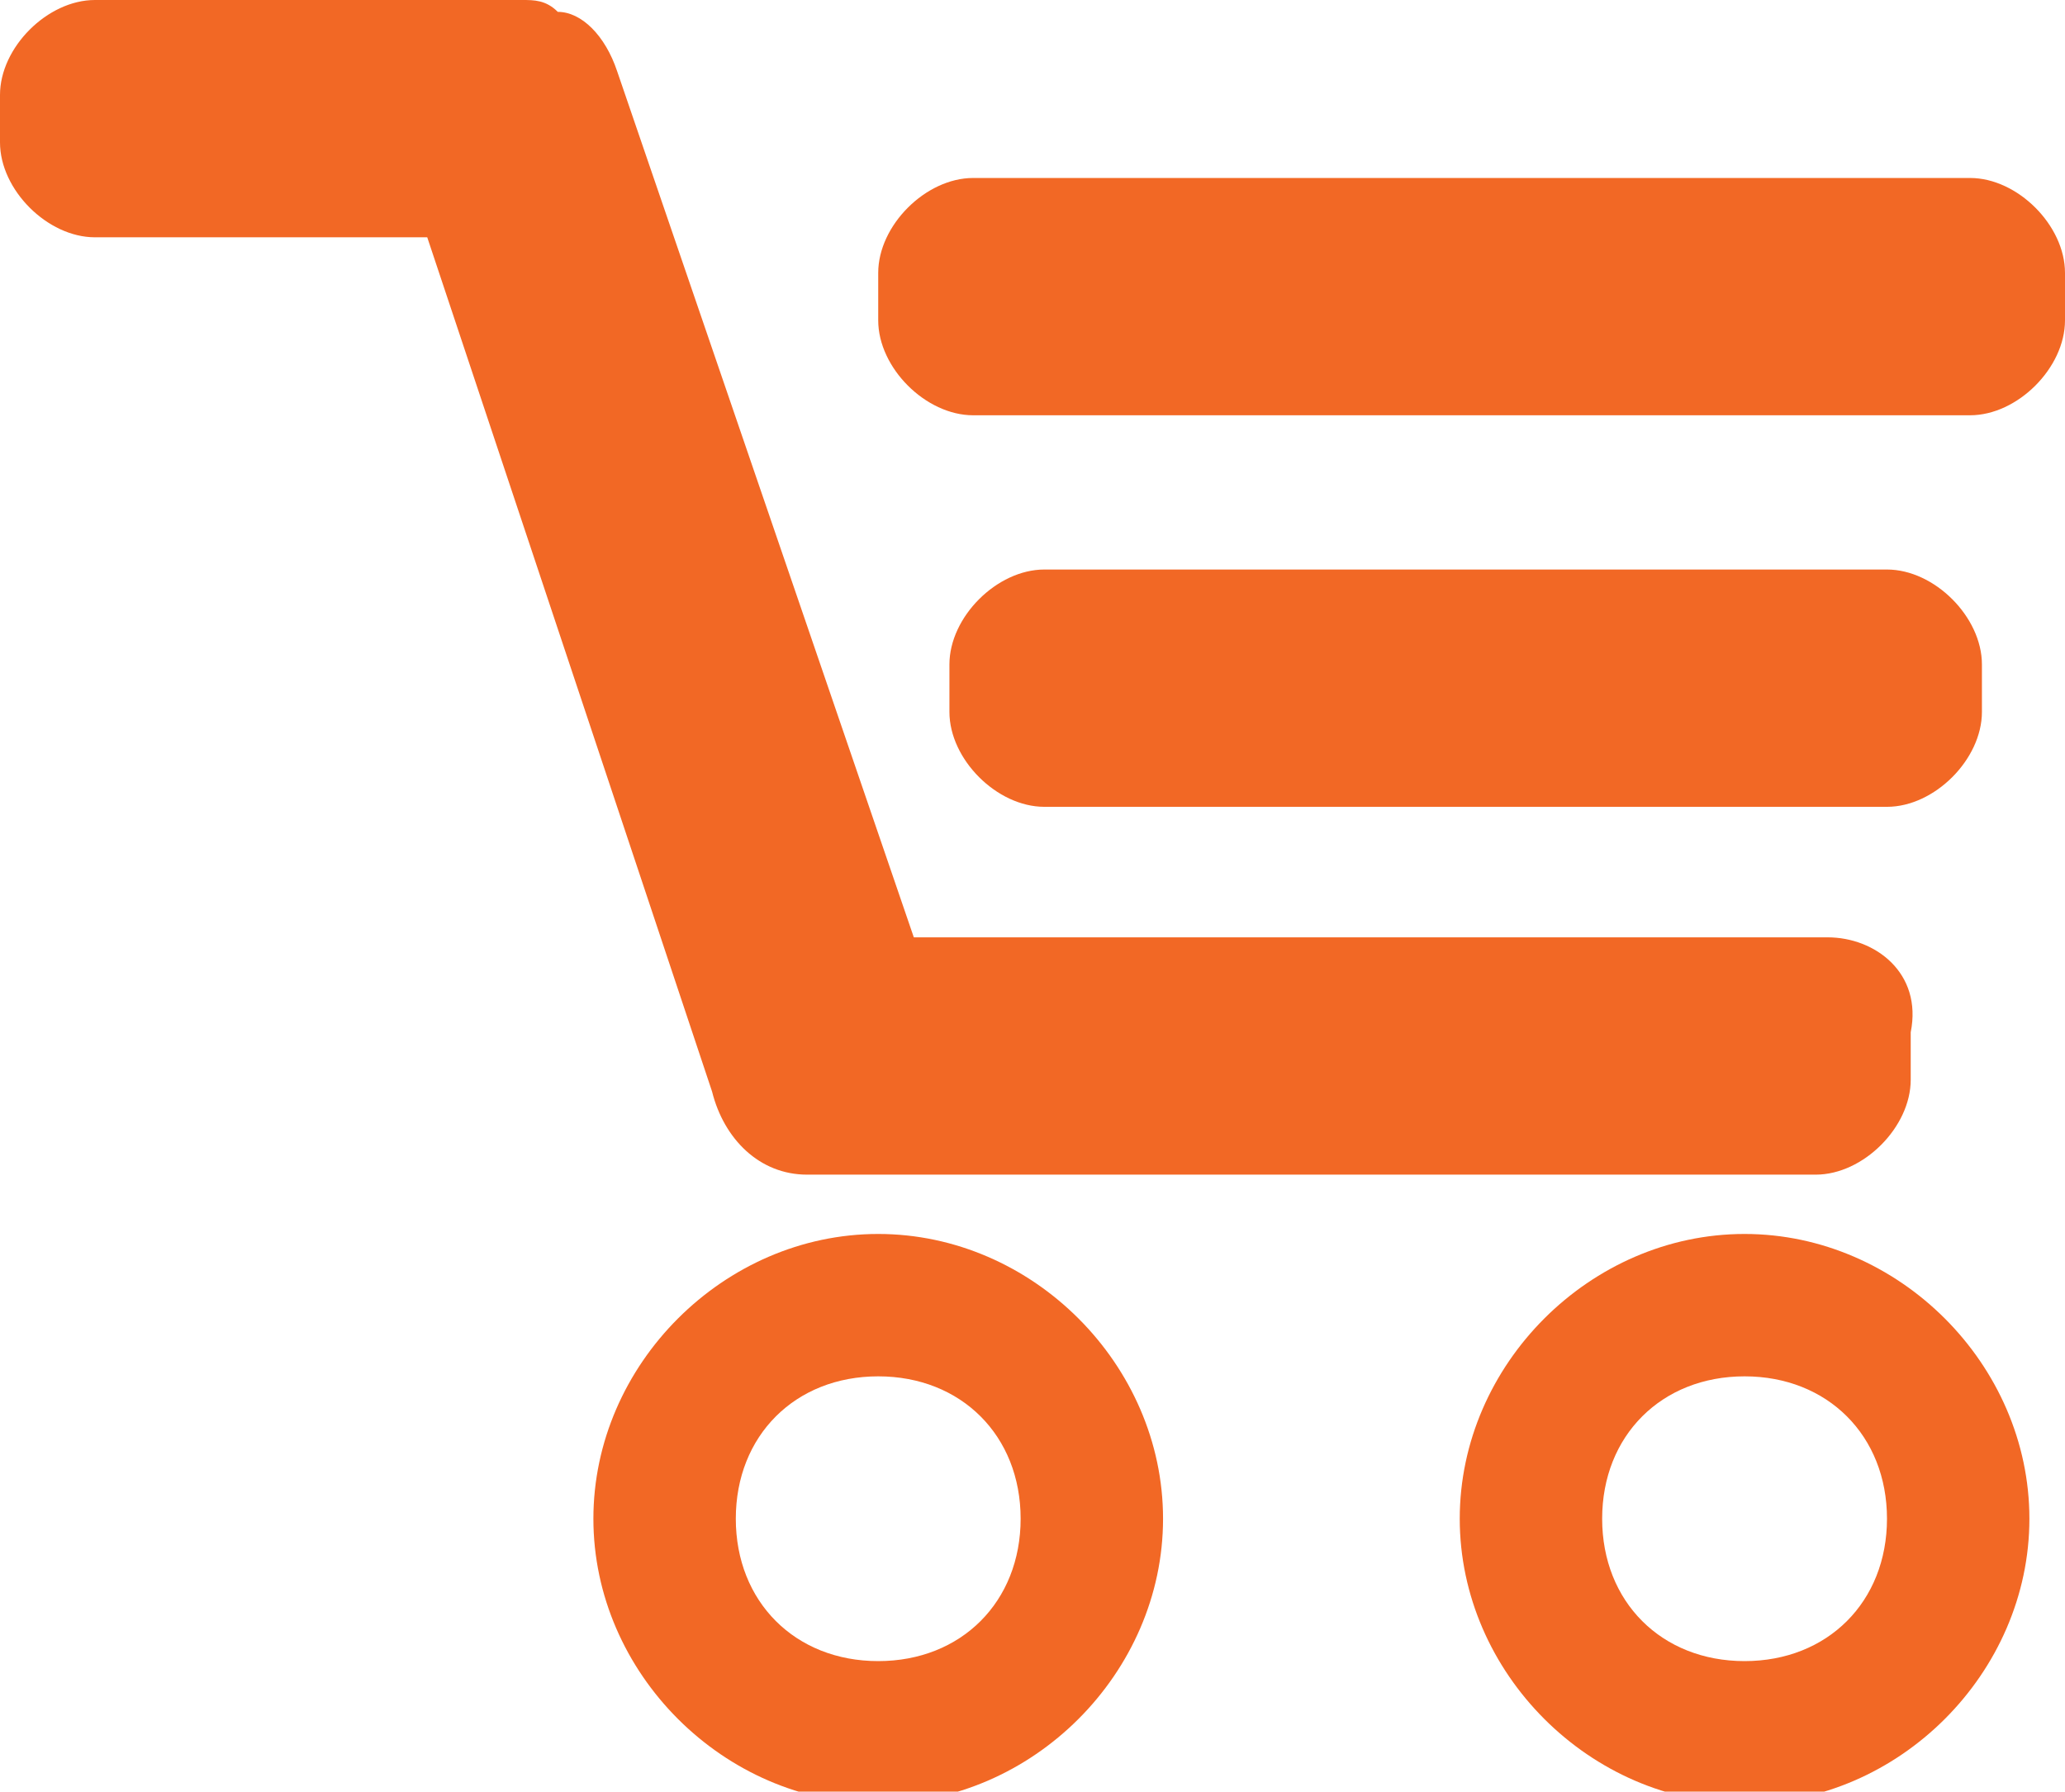
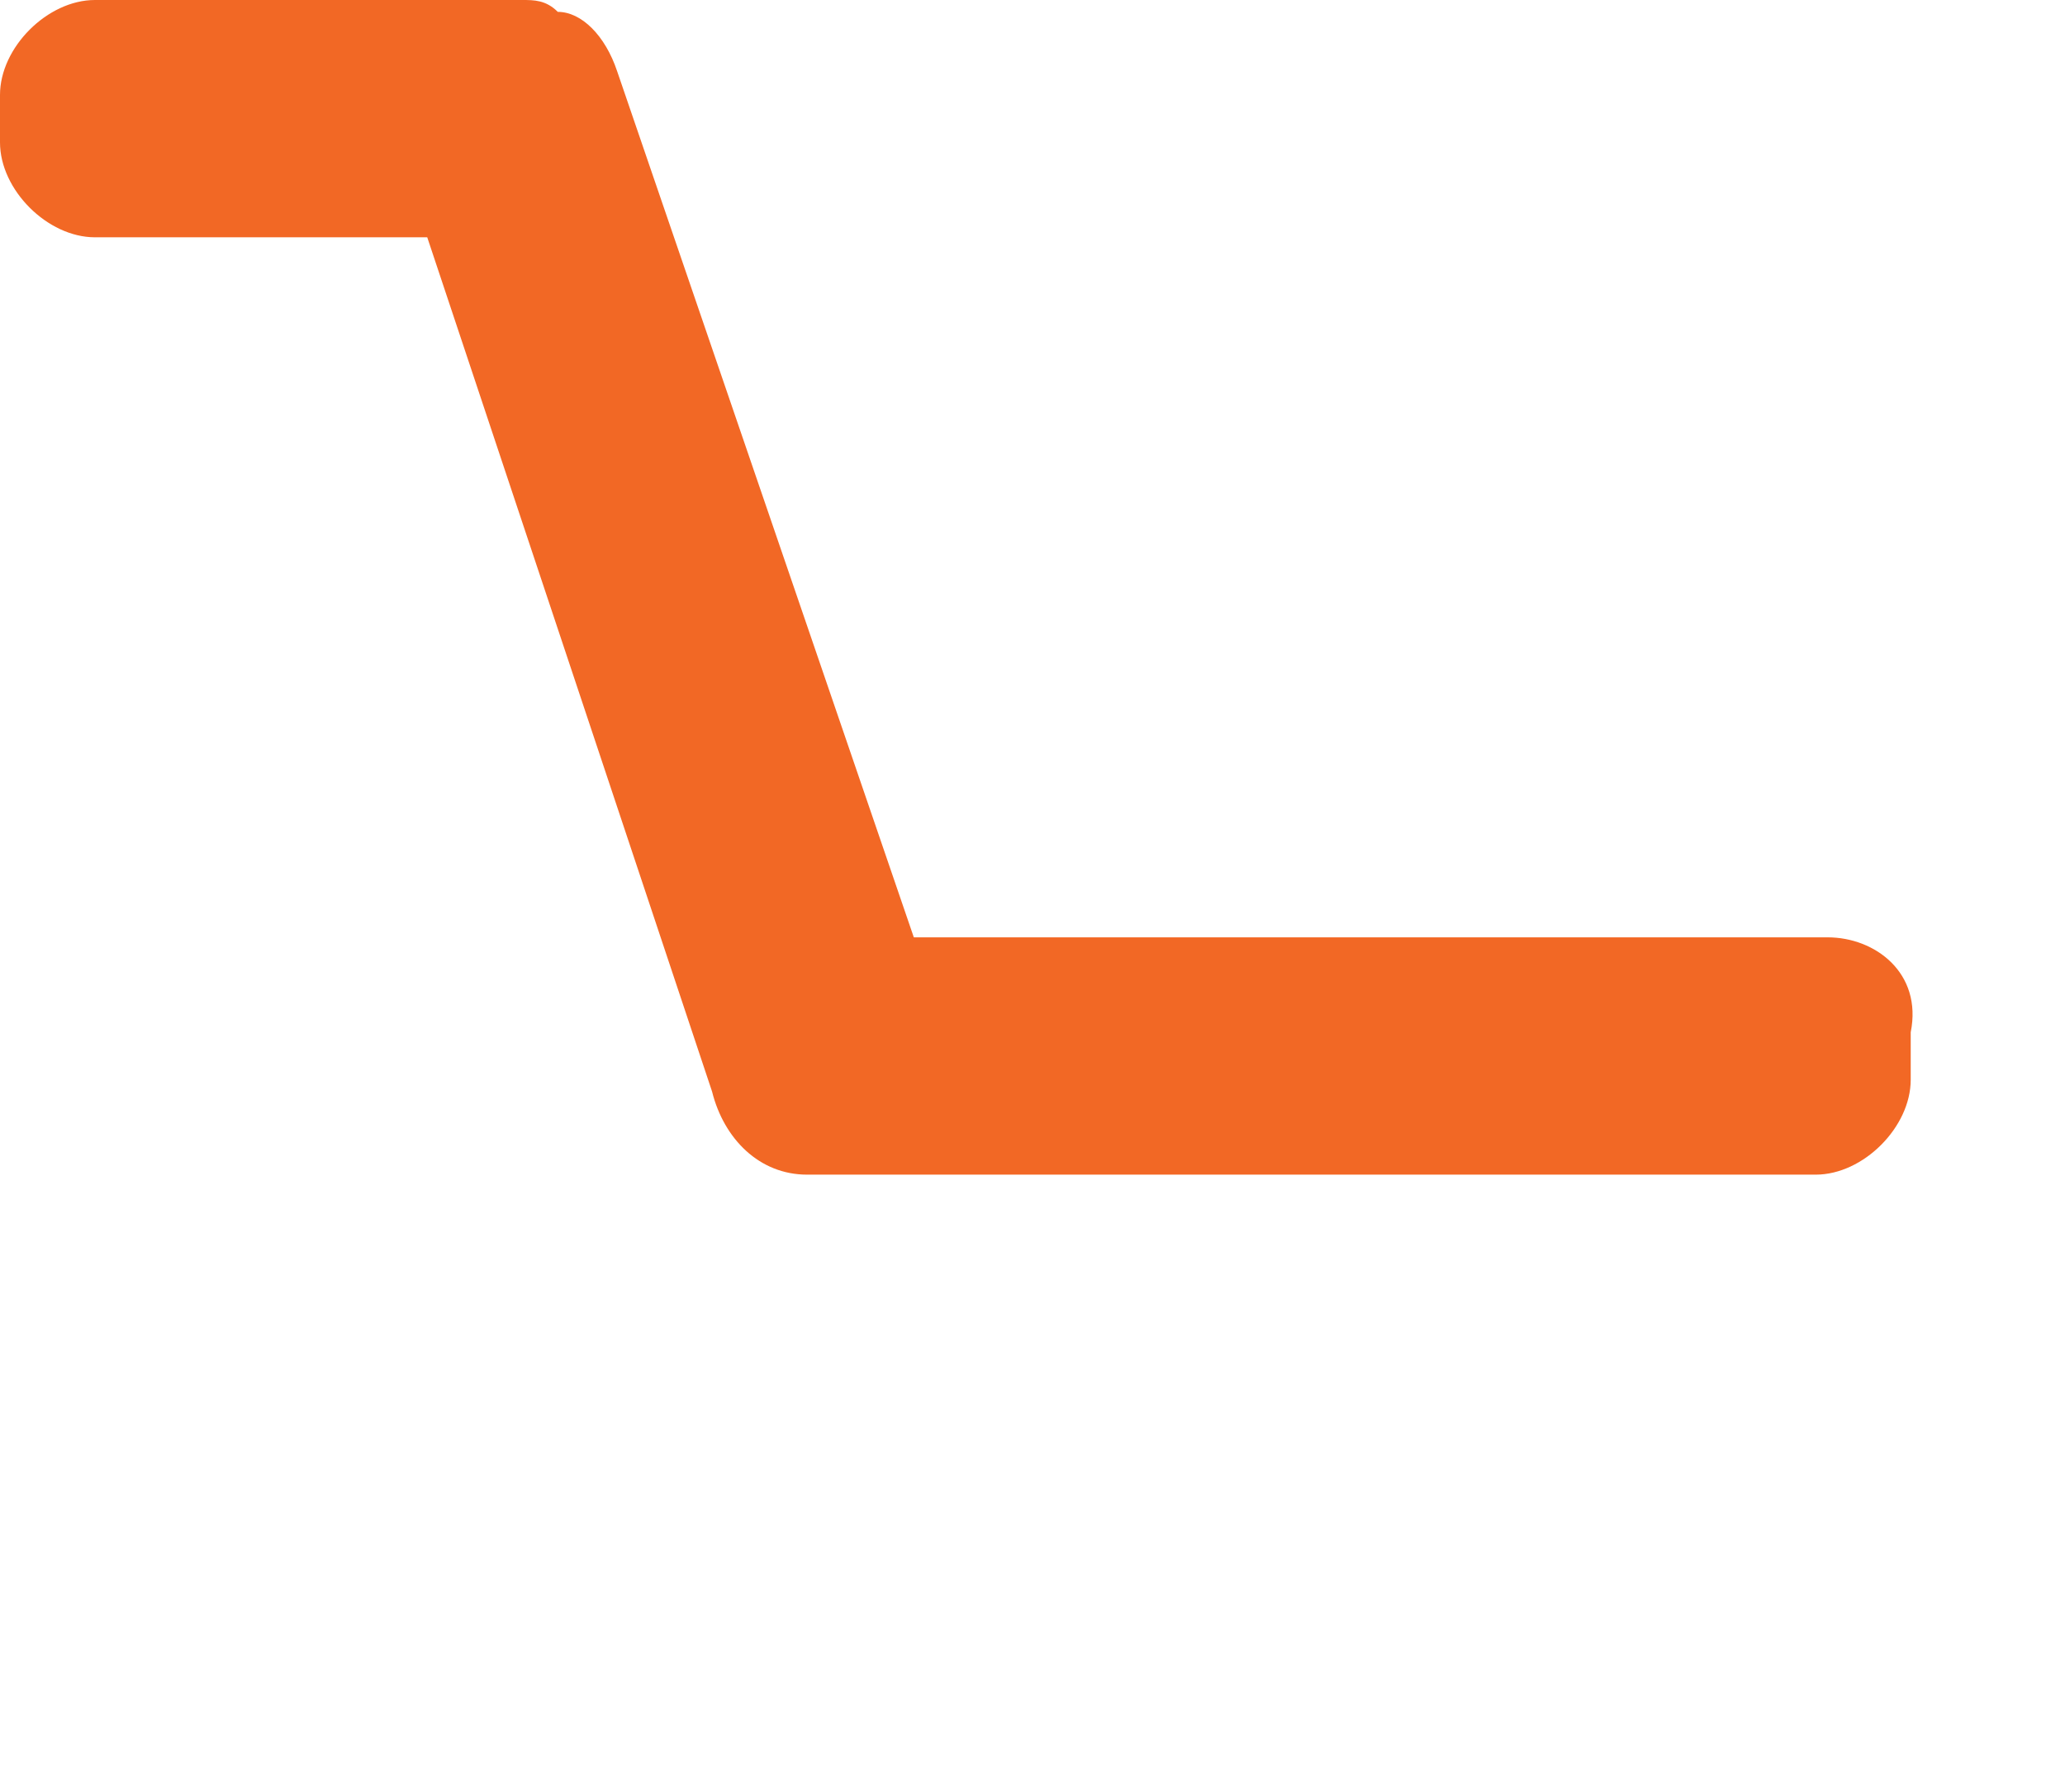
<svg xmlns="http://www.w3.org/2000/svg" version="1.1" id="Layer_1" x="0px" y="0px" viewBox="0 0 17.4 15.1" enable-background="new 0 0 17.4 15.1" xml:space="preserve">
  <g>
    <path fill="#F26825" d="M15.4,7.9H7.7L5.2,0.6C5.1,0.3,4.9,0.1,4.7,0.1C4.6,0,4.5,0,4.4,0H0.8C0.4,0,0,0.4,0,0.8v0.4   C0,1.6,0.4,2,0.8,2h2.8l2.4,7.2c0.1,0.4,0.4,0.7,0.8,0.7h8.5c0.4,0,0.8-0.4,0.8-0.8V8.7C16.2,8.2,15.8,7.9,15.4,7.9z" />
-     <path fill="#F26825" d="M16.7,6c0,0.4-0.4,0.8-0.8,0.8H8.8C8.4,6.8,8,6.4,8,6V5.6c0-0.4,0.4-0.8,0.8-0.8h7.1c0.4,0,0.8,0.4,0.8,0.8   V6z" />
-     <path fill="#F26825" d="M17.4,2.7c0,0.4-0.4,0.8-0.8,0.8H8.2c-0.4,0-0.8-0.4-0.8-0.8V2.3c0-0.4,0.4-0.8,0.8-0.8h8.4   c0.4,0,0.8,0.4,0.8,0.8V2.7z" />
-     <path fill="#F26825" d="M7.4,10.4c-1.3,0-2.4,1.1-2.4,2.4s1.1,2.4,2.4,2.4c1.3,0,2.4-1.1,2.4-2.4S8.7,10.4,7.4,10.4z M7.4,14   c-0.7,0-1.2-0.5-1.2-1.2s0.5-1.2,1.2-1.2c0.7,0,1.2,0.5,1.2,1.2S8.1,14,7.4,14z" />
-     <path fill="#F26825" d="M14.7,10.4c-1.3,0-2.4,1.1-2.4,2.4s1.1,2.4,2.4,2.4s2.4-1.1,2.4-2.4S16,10.4,14.7,10.4z M14.7,14   c-0.7,0-1.2-0.5-1.2-1.2s0.5-1.2,1.2-1.2c0.7,0,1.2,0.5,1.2,1.2S15.4,14,14.7,14z" />
  </g>
</svg>